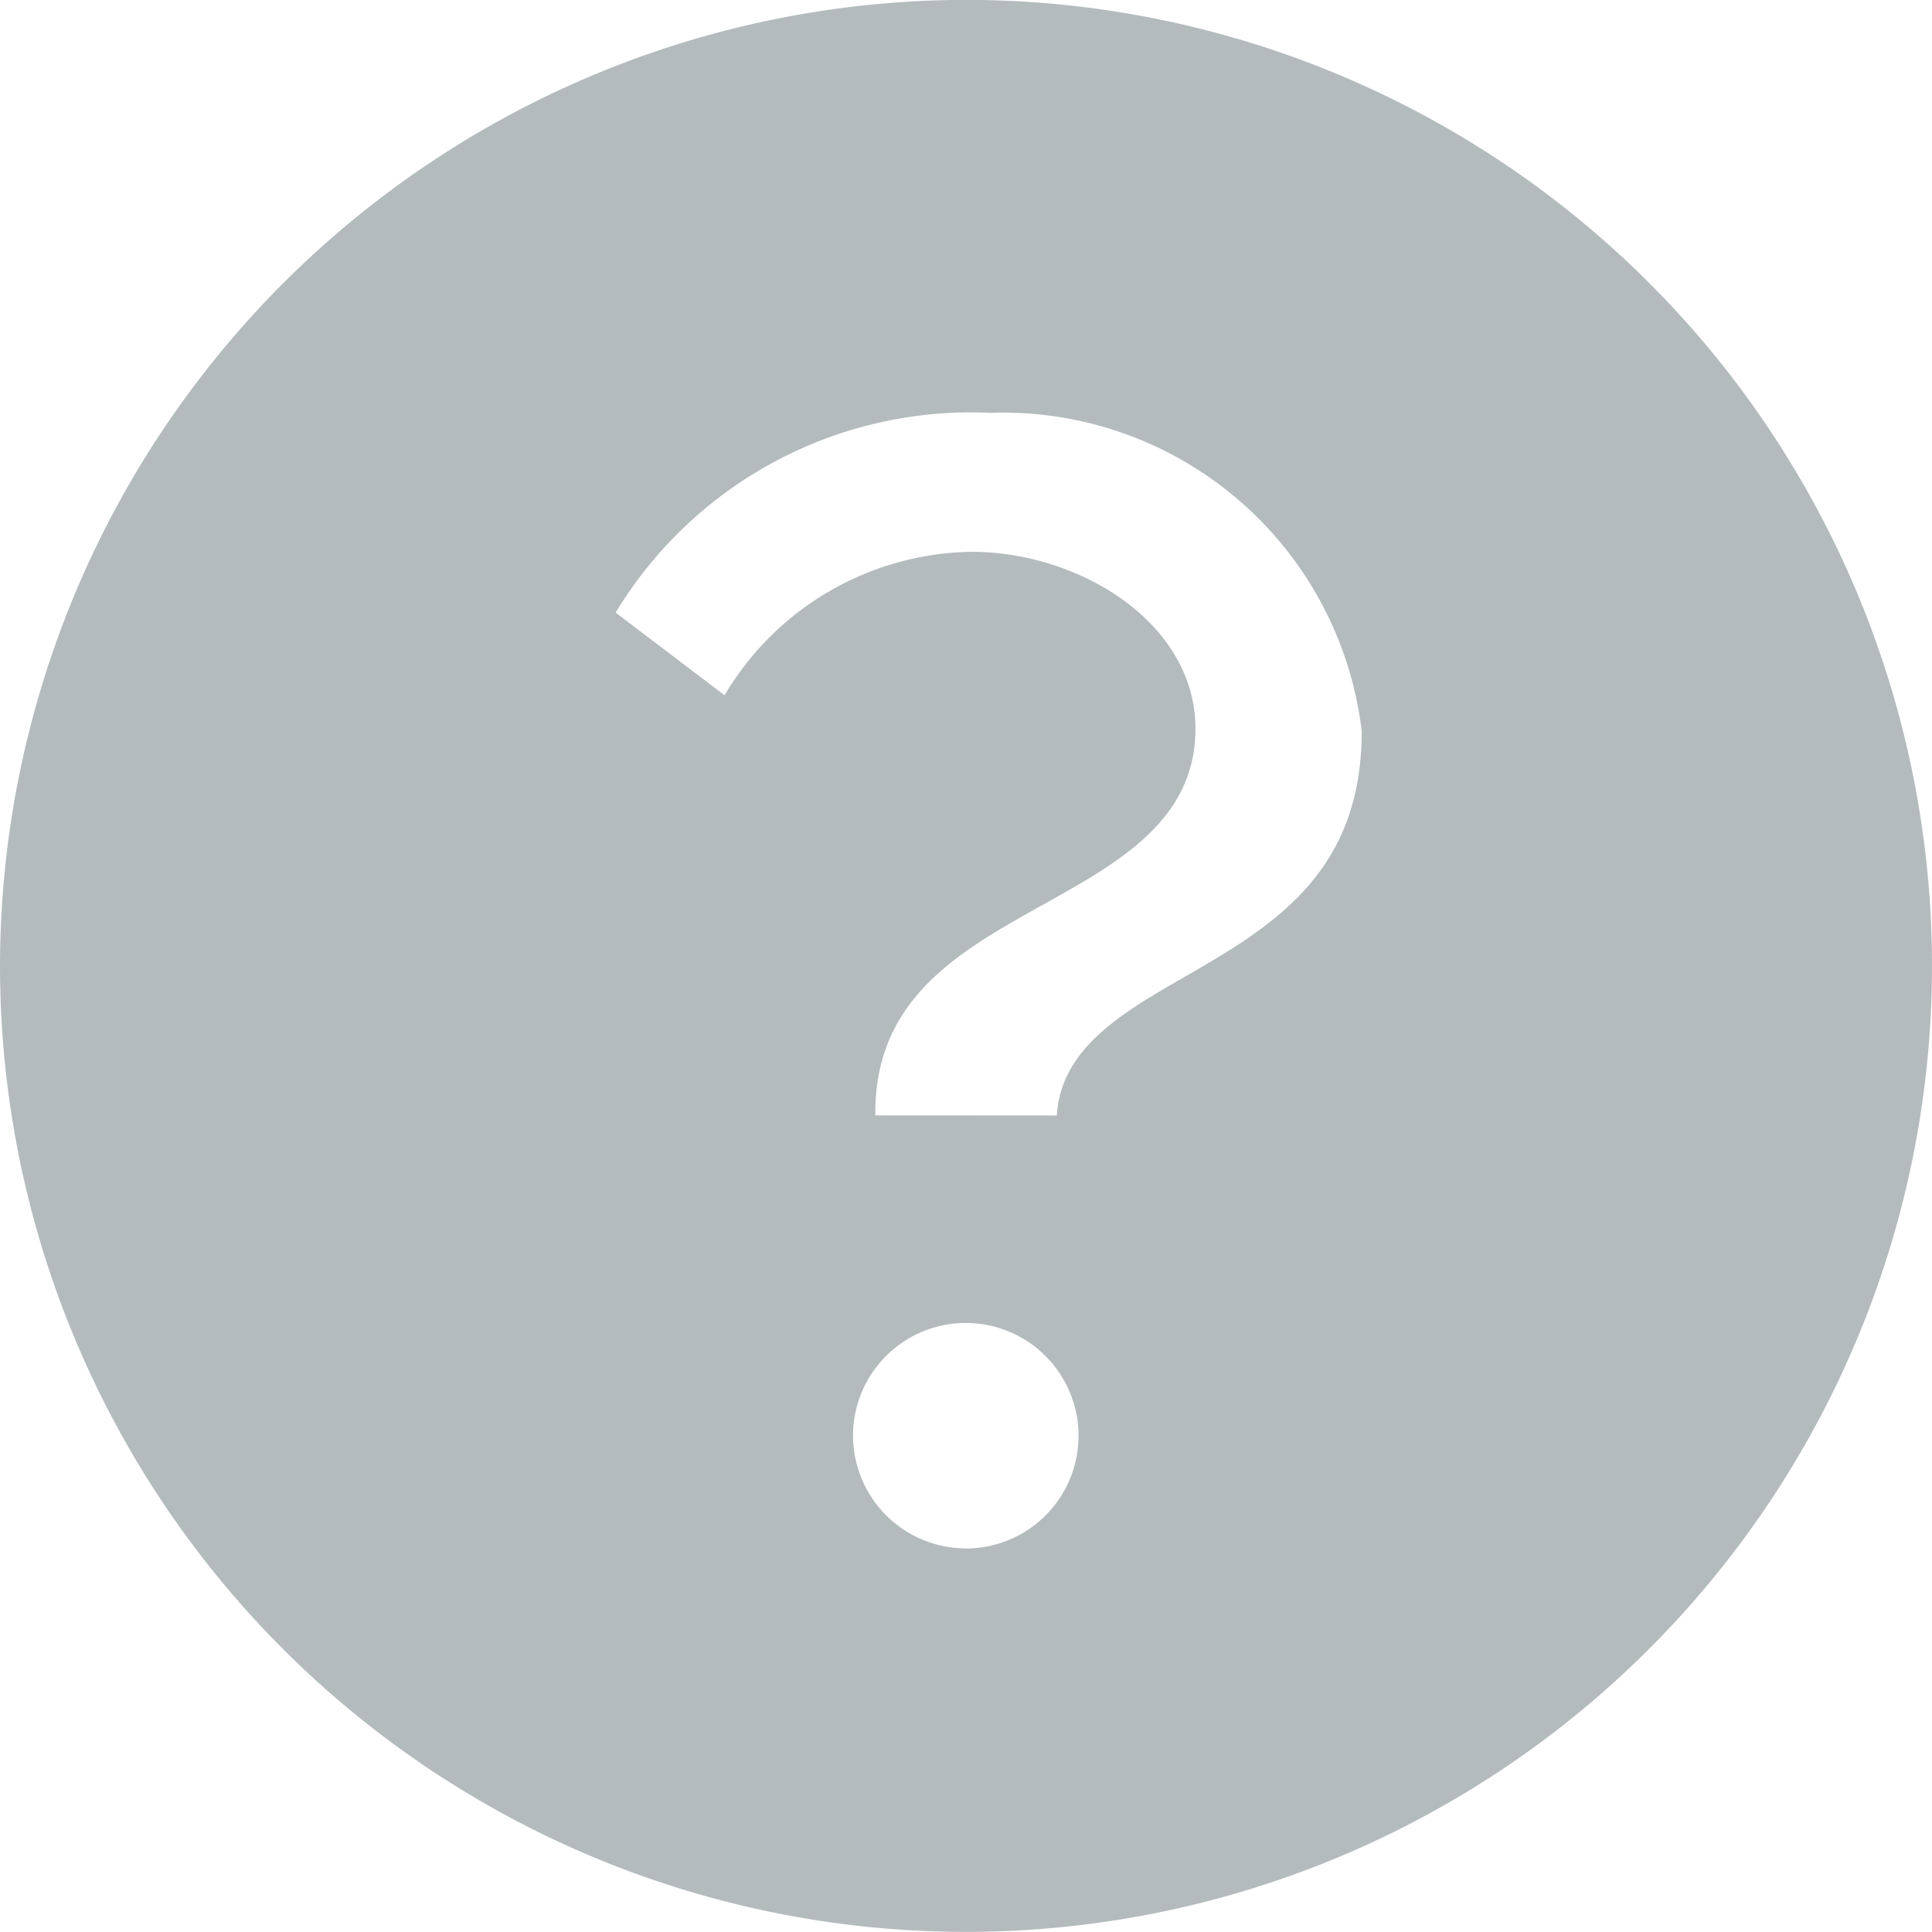
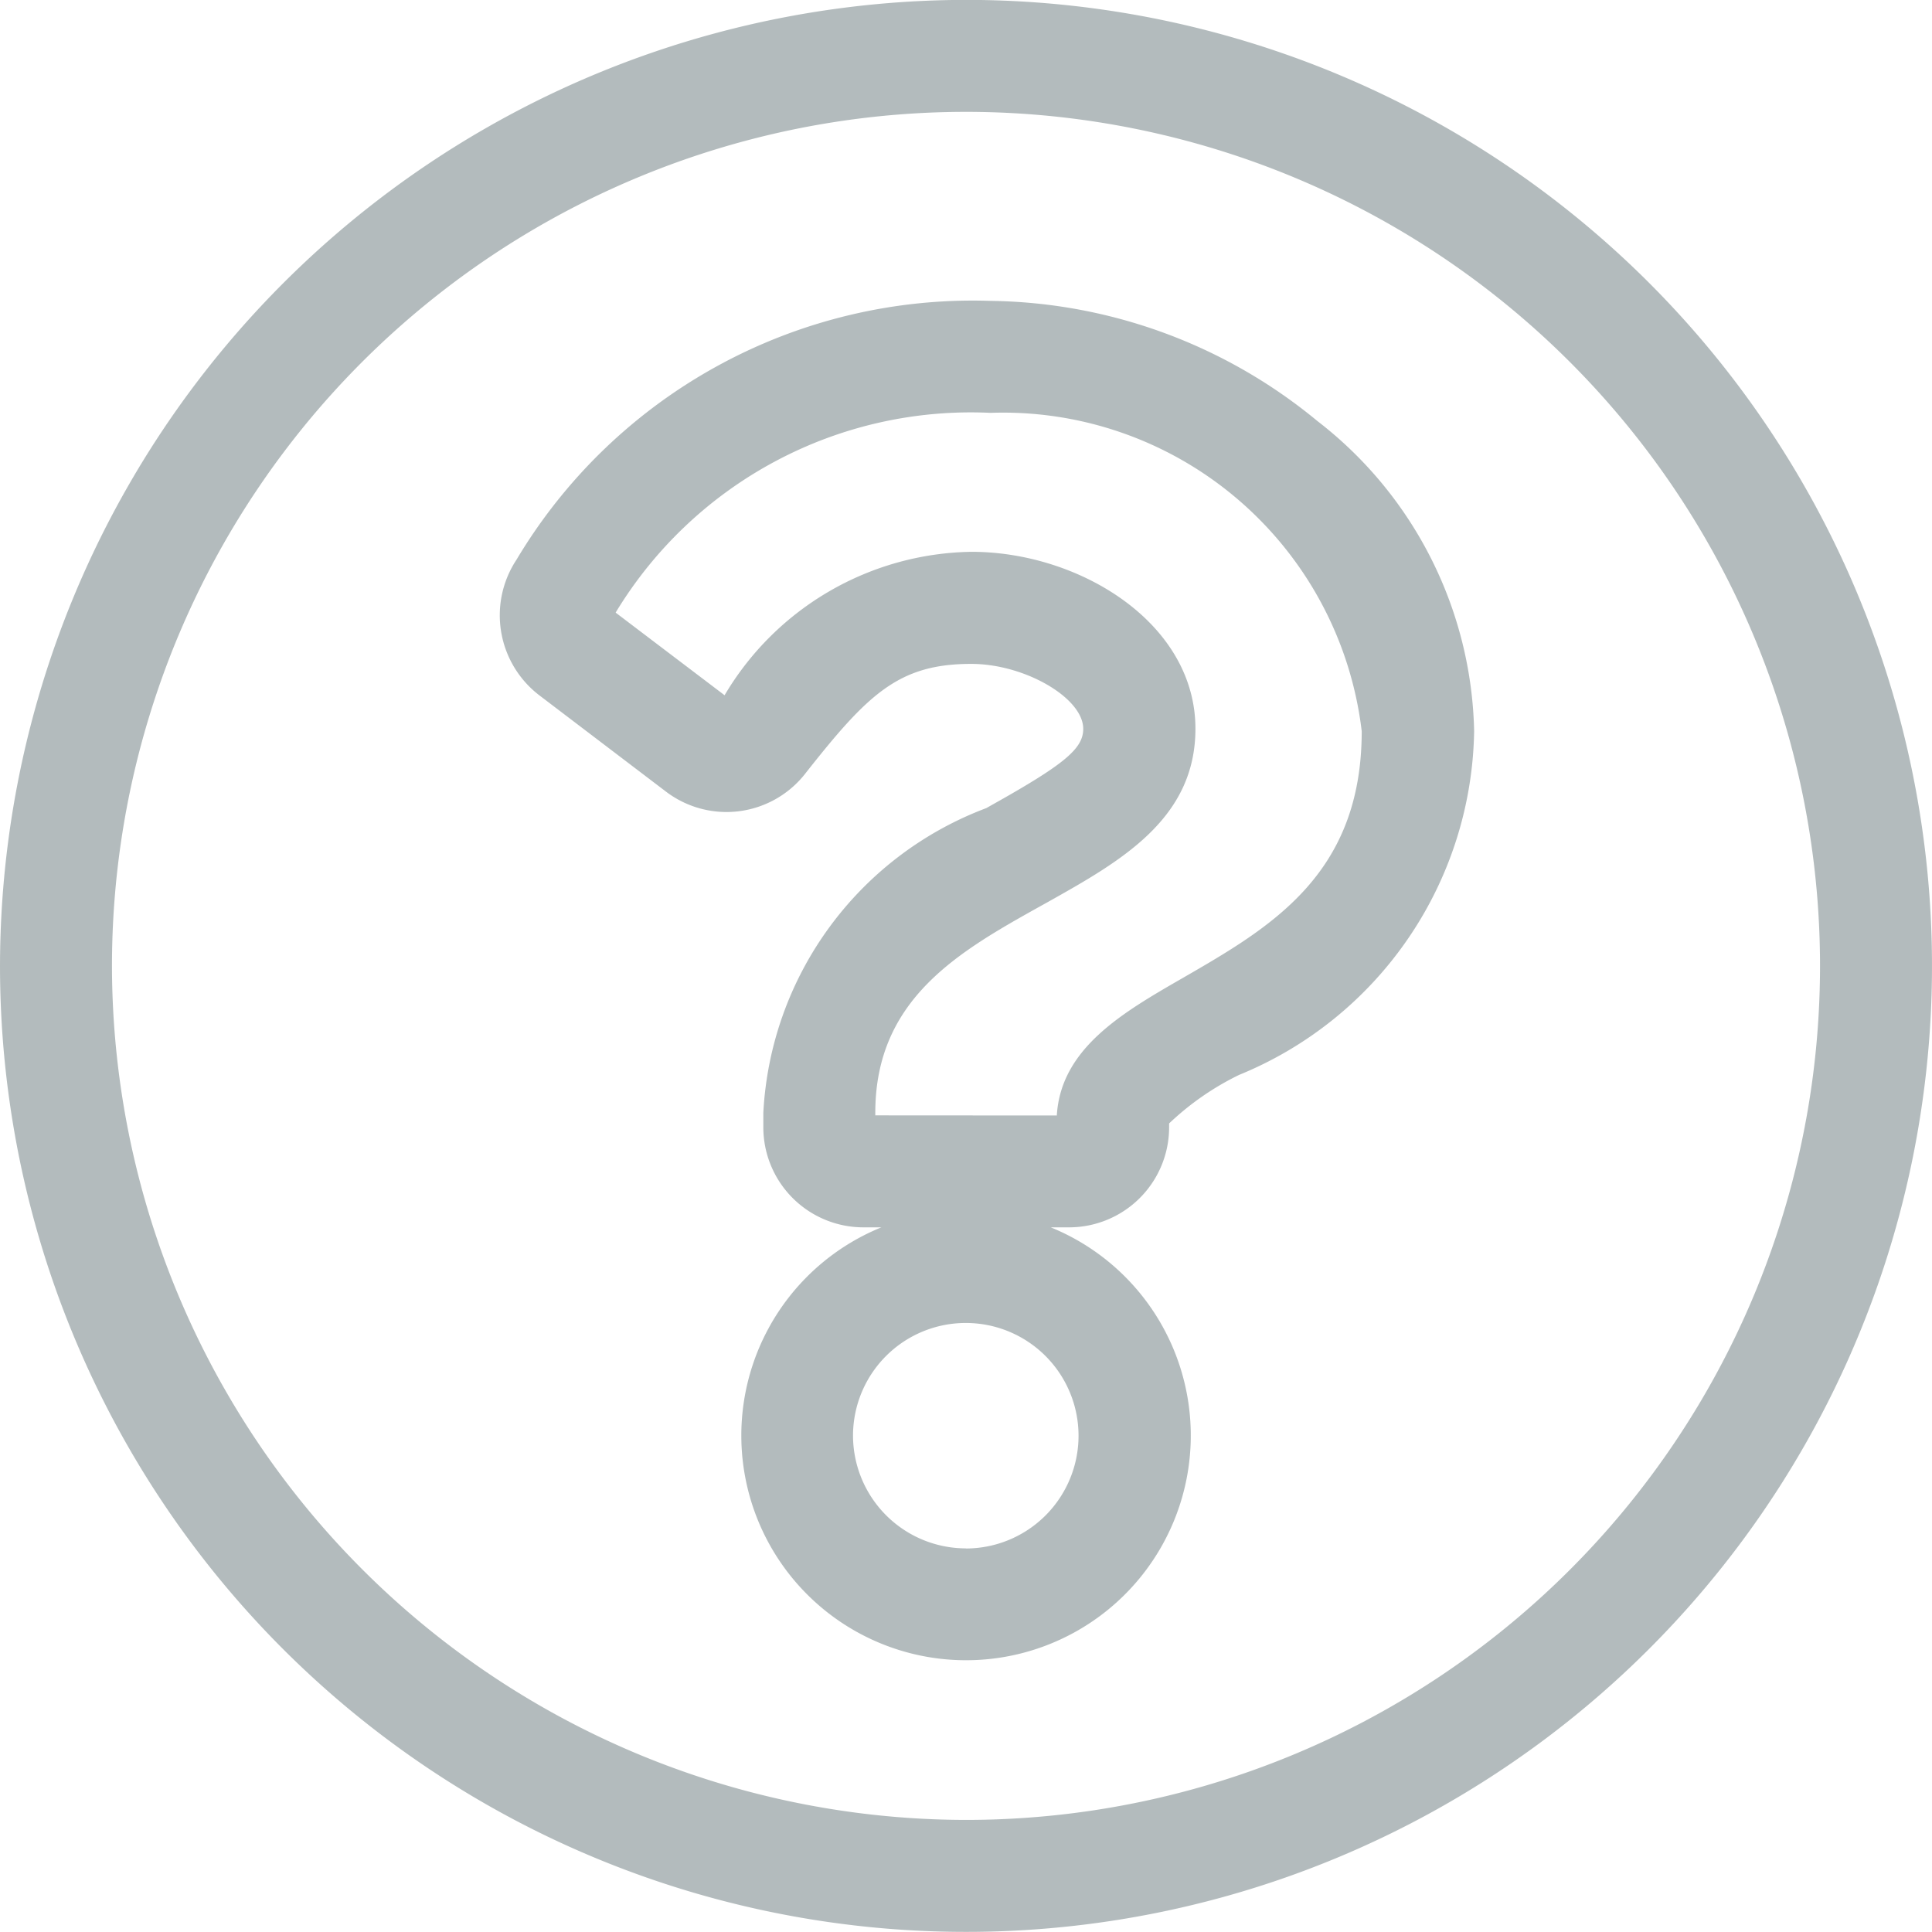
<svg xmlns="http://www.w3.org/2000/svg" width="17.254" height="17.254" viewBox="0 0 17.254 17.254">
  <g transform="translate(-521.5 -1734.52)" opacity="0.545">
-     <path d="M16.816,8.689A8.127,8.127,0,1,1,8.689.563,8.126,8.126,0,0,1,16.816,8.689ZM8.907,3.25A4.245,4.245,0,0,0,5.088,5.339a.394.394,0,0,0,.089.533l1.137.862a.393.393,0,0,0,.546-.07c.585-.742.987-1.173,1.878-1.173.669,0,1.5.431,1.5,1.08,0,.491-.405.743-1.066,1.113C8.4,8.117,7.379,8.655,7.379,10v.131a.393.393,0,0,0,.393.393H9.607A.393.393,0,0,0,10,10.131v-.044c0-.933,2.726-.972,2.726-3.5C12.726,4.691,10.755,3.25,8.907,3.25Zm-.218,8.127A1.507,1.507,0,1,0,10.2,12.884,1.509,1.509,0,0,0,8.689,11.377Z" transform="translate(521.438 1734.457)" fill="#748386" />
    <path d="M8.689.062A8.627,8.627,0,1,1,.062,8.689,8.637,8.637,0,0,1,8.689.062Zm0,16.254A7.627,7.627,0,1,0,1.062,8.689,7.636,7.636,0,0,0,8.689,16.316ZM8.907,2.75a4.672,4.672,0,0,1,2.92,1.073,3.592,3.592,0,0,1,1.4,2.769,3.374,3.374,0,0,1-2.1,3.071,2.478,2.478,0,0,0-.624.433v.035a.894.894,0,0,1-.893.893H9.446a2.007,2.007,0,1,1-1.513,0H7.772a.894.894,0,0,1-.893-.893V10A3.079,3.079,0,0,1,8.87,7.28l.055-.031c.644-.361.811-.5.811-.677,0-.276-.522-.58-1-.58-.649,0-.923.269-1.485.983a.893.893,0,0,1-1.241.158L4.875,6.27a.9.9,0,0,1-.2-1.209A4.744,4.744,0,0,1,8.907,2.75ZM9.5,10.025c.036-.6.588-.919,1.123-1.227.787-.454,1.6-.924,1.6-2.205A3.226,3.226,0,0,0,8.907,3.75,3.707,3.707,0,0,0,5.56,5.534l.973.738A2.607,2.607,0,0,1,8.738,4.991c.965,0,2,.635,2,1.58,0,.809-.672,1.185-1.322,1.55l-.056.031C8.631,8.559,7.879,8.98,7.879,10v.024Zm-.813,3.867a1.007,1.007,0,1,0-1.007-1.007A1.009,1.009,0,0,0,8.689,13.891Z" transform="translate(521.438 1734.457)" fill="#748386" />
  </g>
</svg>